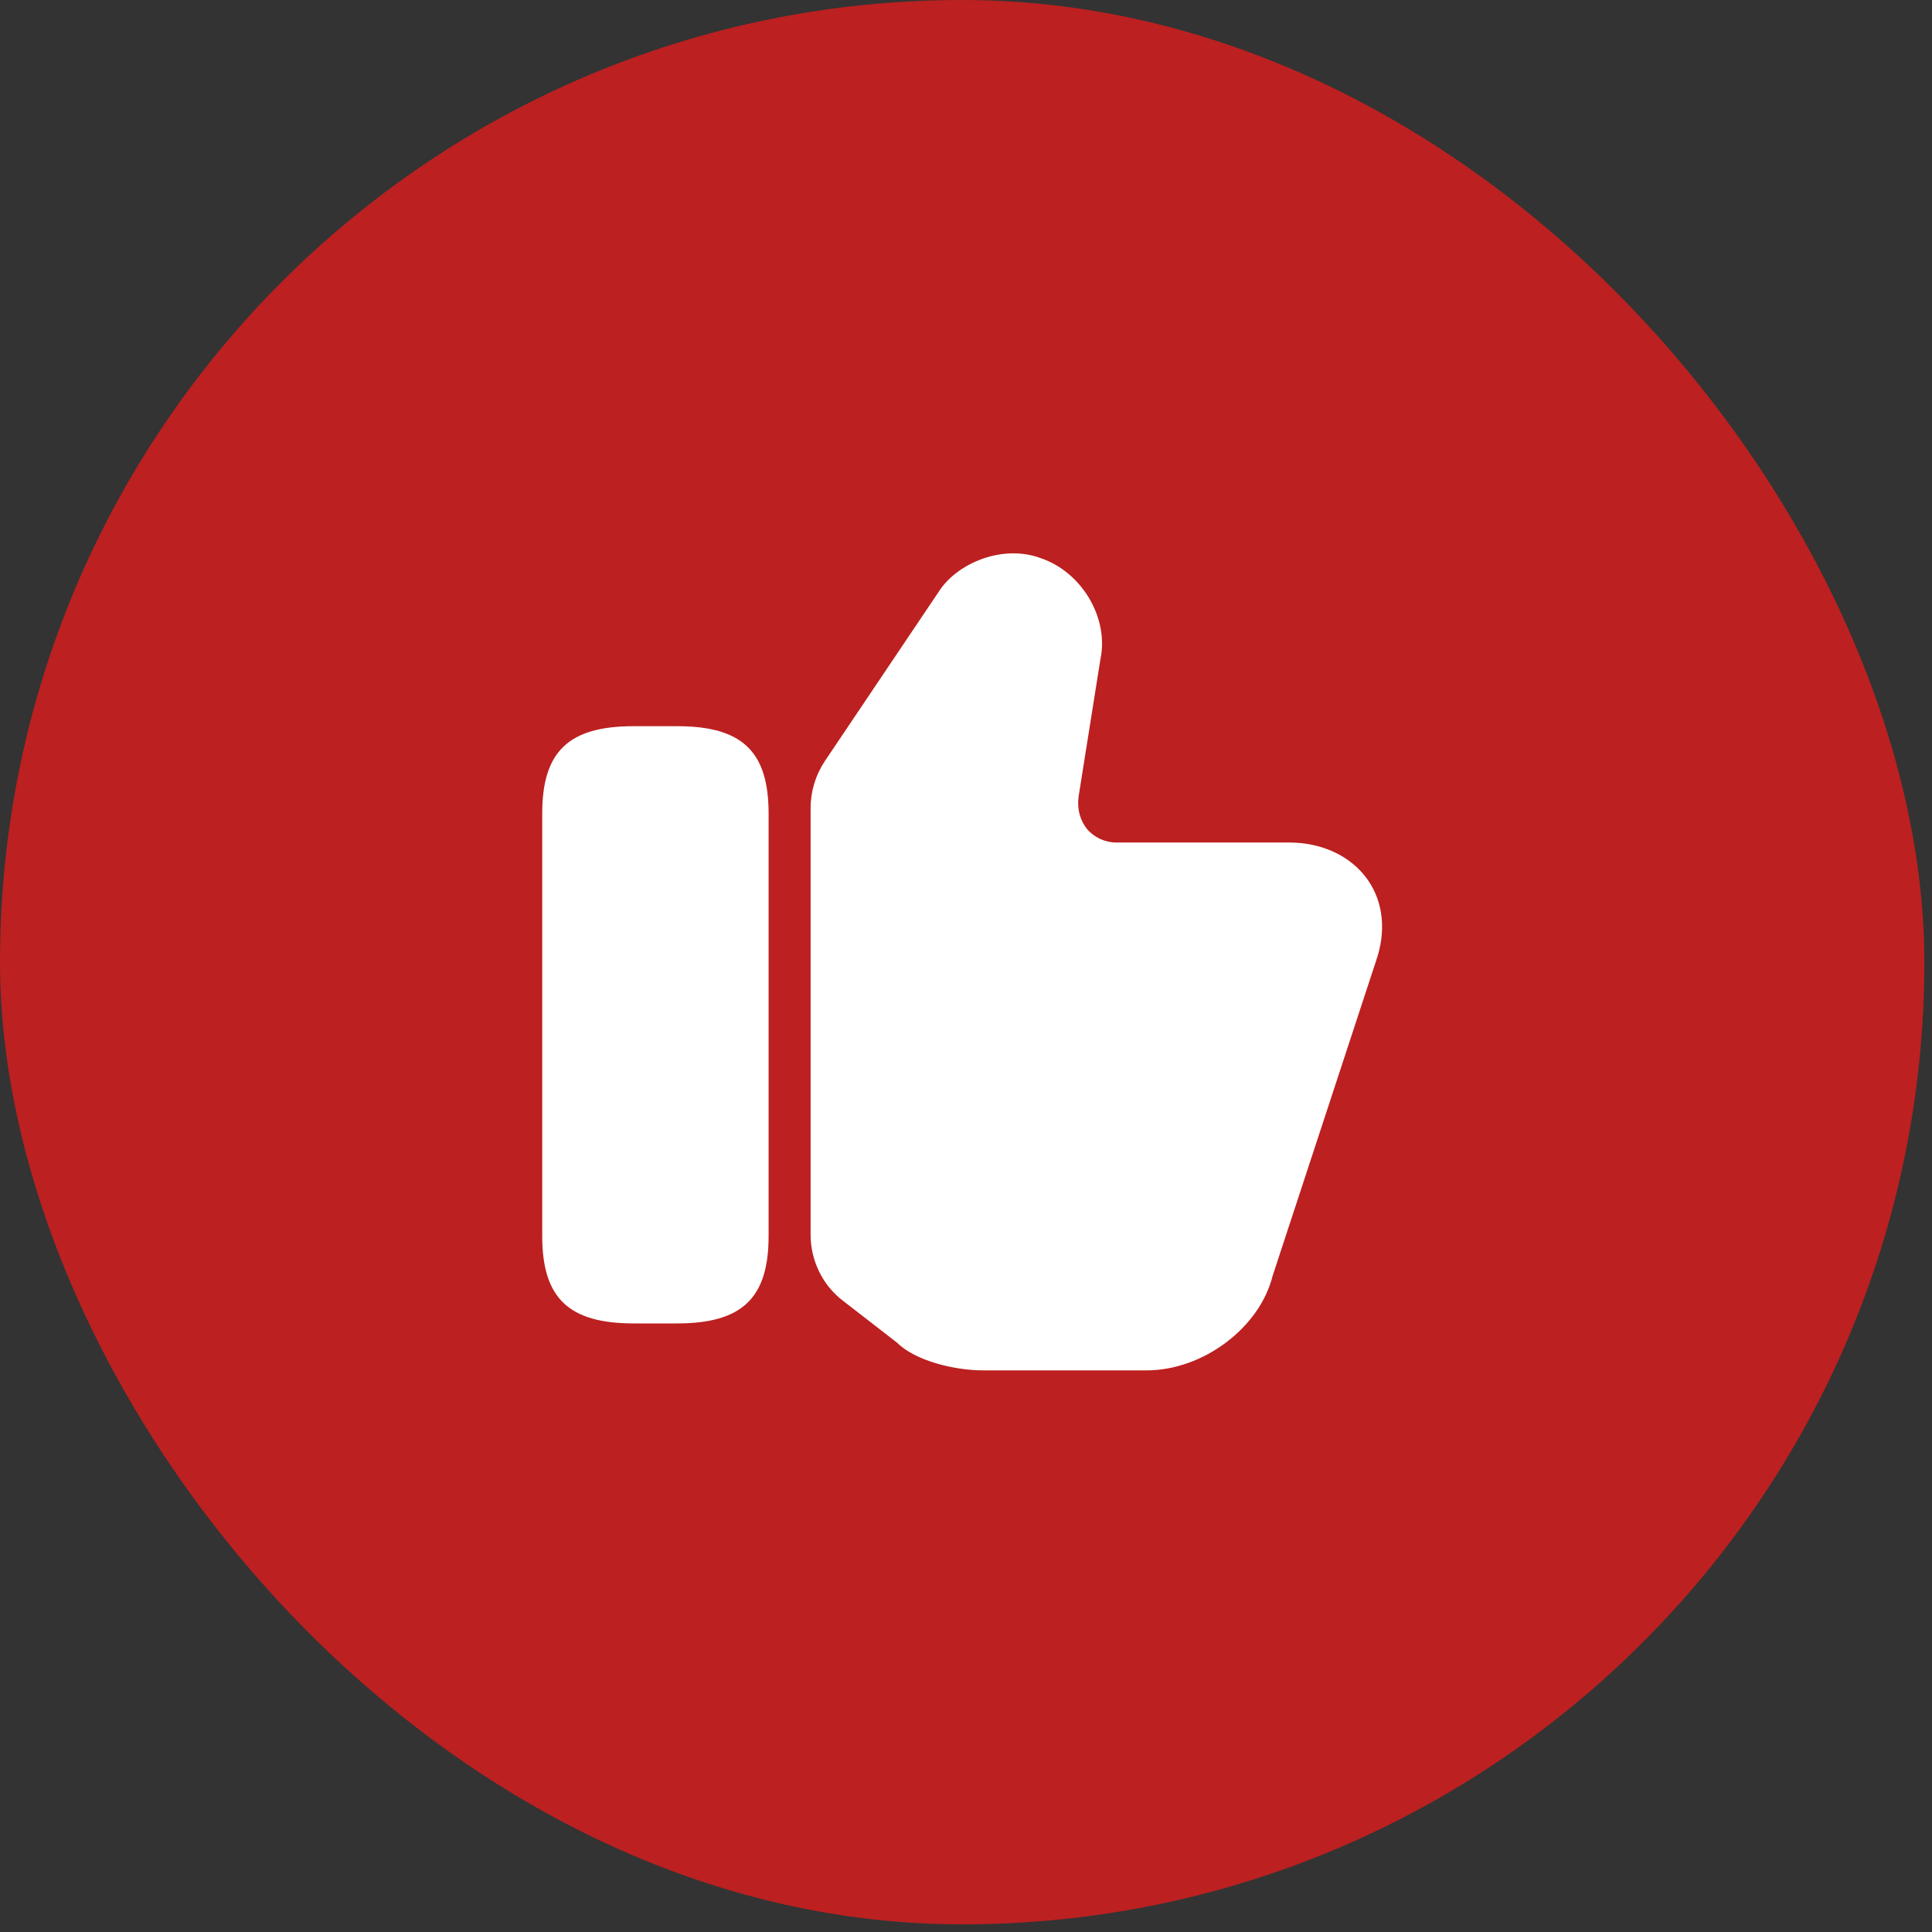
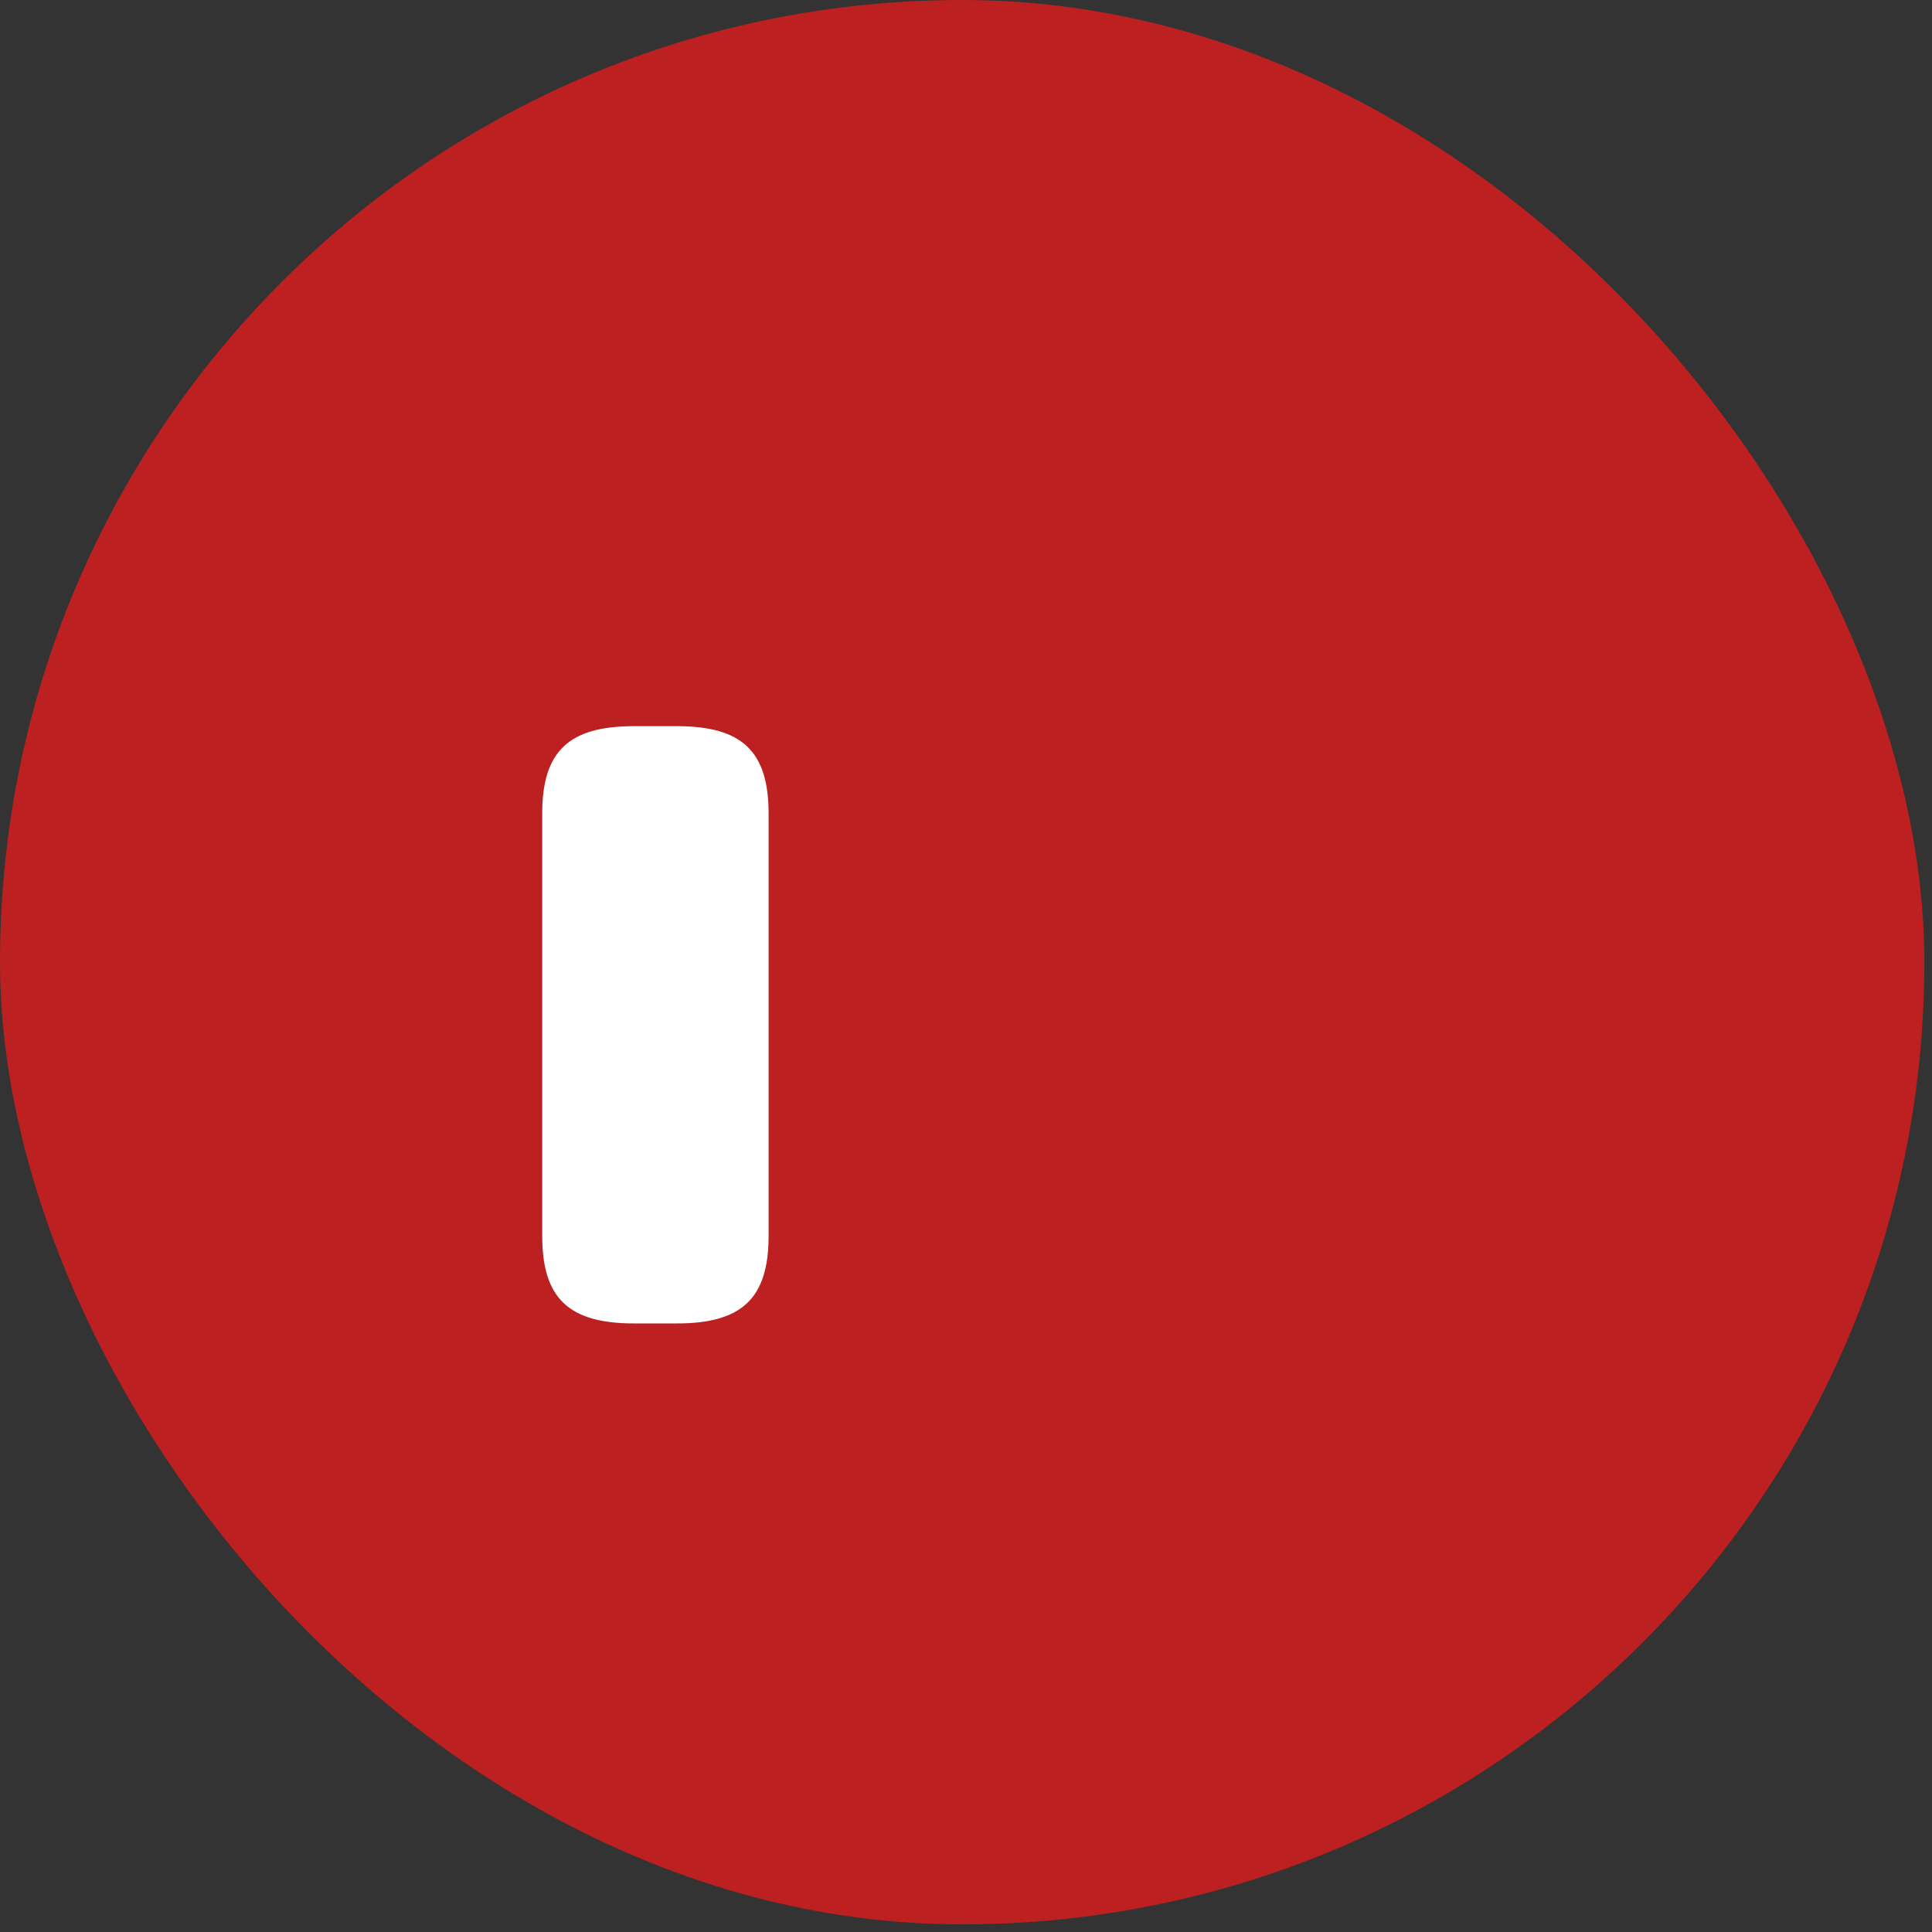
<svg xmlns="http://www.w3.org/2000/svg" width="23" height="23" viewBox="0 0 23 23" fill="none">
  <rect x="0" y="0" width="23" height="23" fill="#333333" stroke="none" />
  <rect width="22.909" height="22.909" rx="11.454" fill="#BC2020" />
-   <path d="M9.65 14.7V9.62C9.65 9.42 9.71 9.225 9.82 9.06L11.185 7.03C11.4 6.705 11.935 6.475 12.39 6.645C12.88 6.81 13.205 7.36 13.1 7.85L12.84 9.485C12.82 9.635 12.86 9.77 12.945 9.875C13.03 9.97 13.155 10.03 13.29 10.03H15.345C15.74 10.03 16.08 10.19 16.28 10.47C16.47 10.739 16.505 11.089 16.38 11.444L15.15 15.19C14.995 15.809 14.32 16.314 13.65 16.314H11.7C11.365 16.314 10.895 16.2 10.68 15.985L10.04 15.489C9.795 15.305 9.65 15.009 9.65 14.7Z" fill="white" />
  <path d="M8.06 8.645H7.545C6.77 8.645 6.455 8.945 6.455 9.685V14.714C6.455 15.454 6.77 15.755 7.545 15.755H8.06C8.835 15.755 9.15 15.454 9.15 14.714V9.685C9.15 8.945 8.835 8.645 8.06 8.645Z" fill="white" />
</svg>